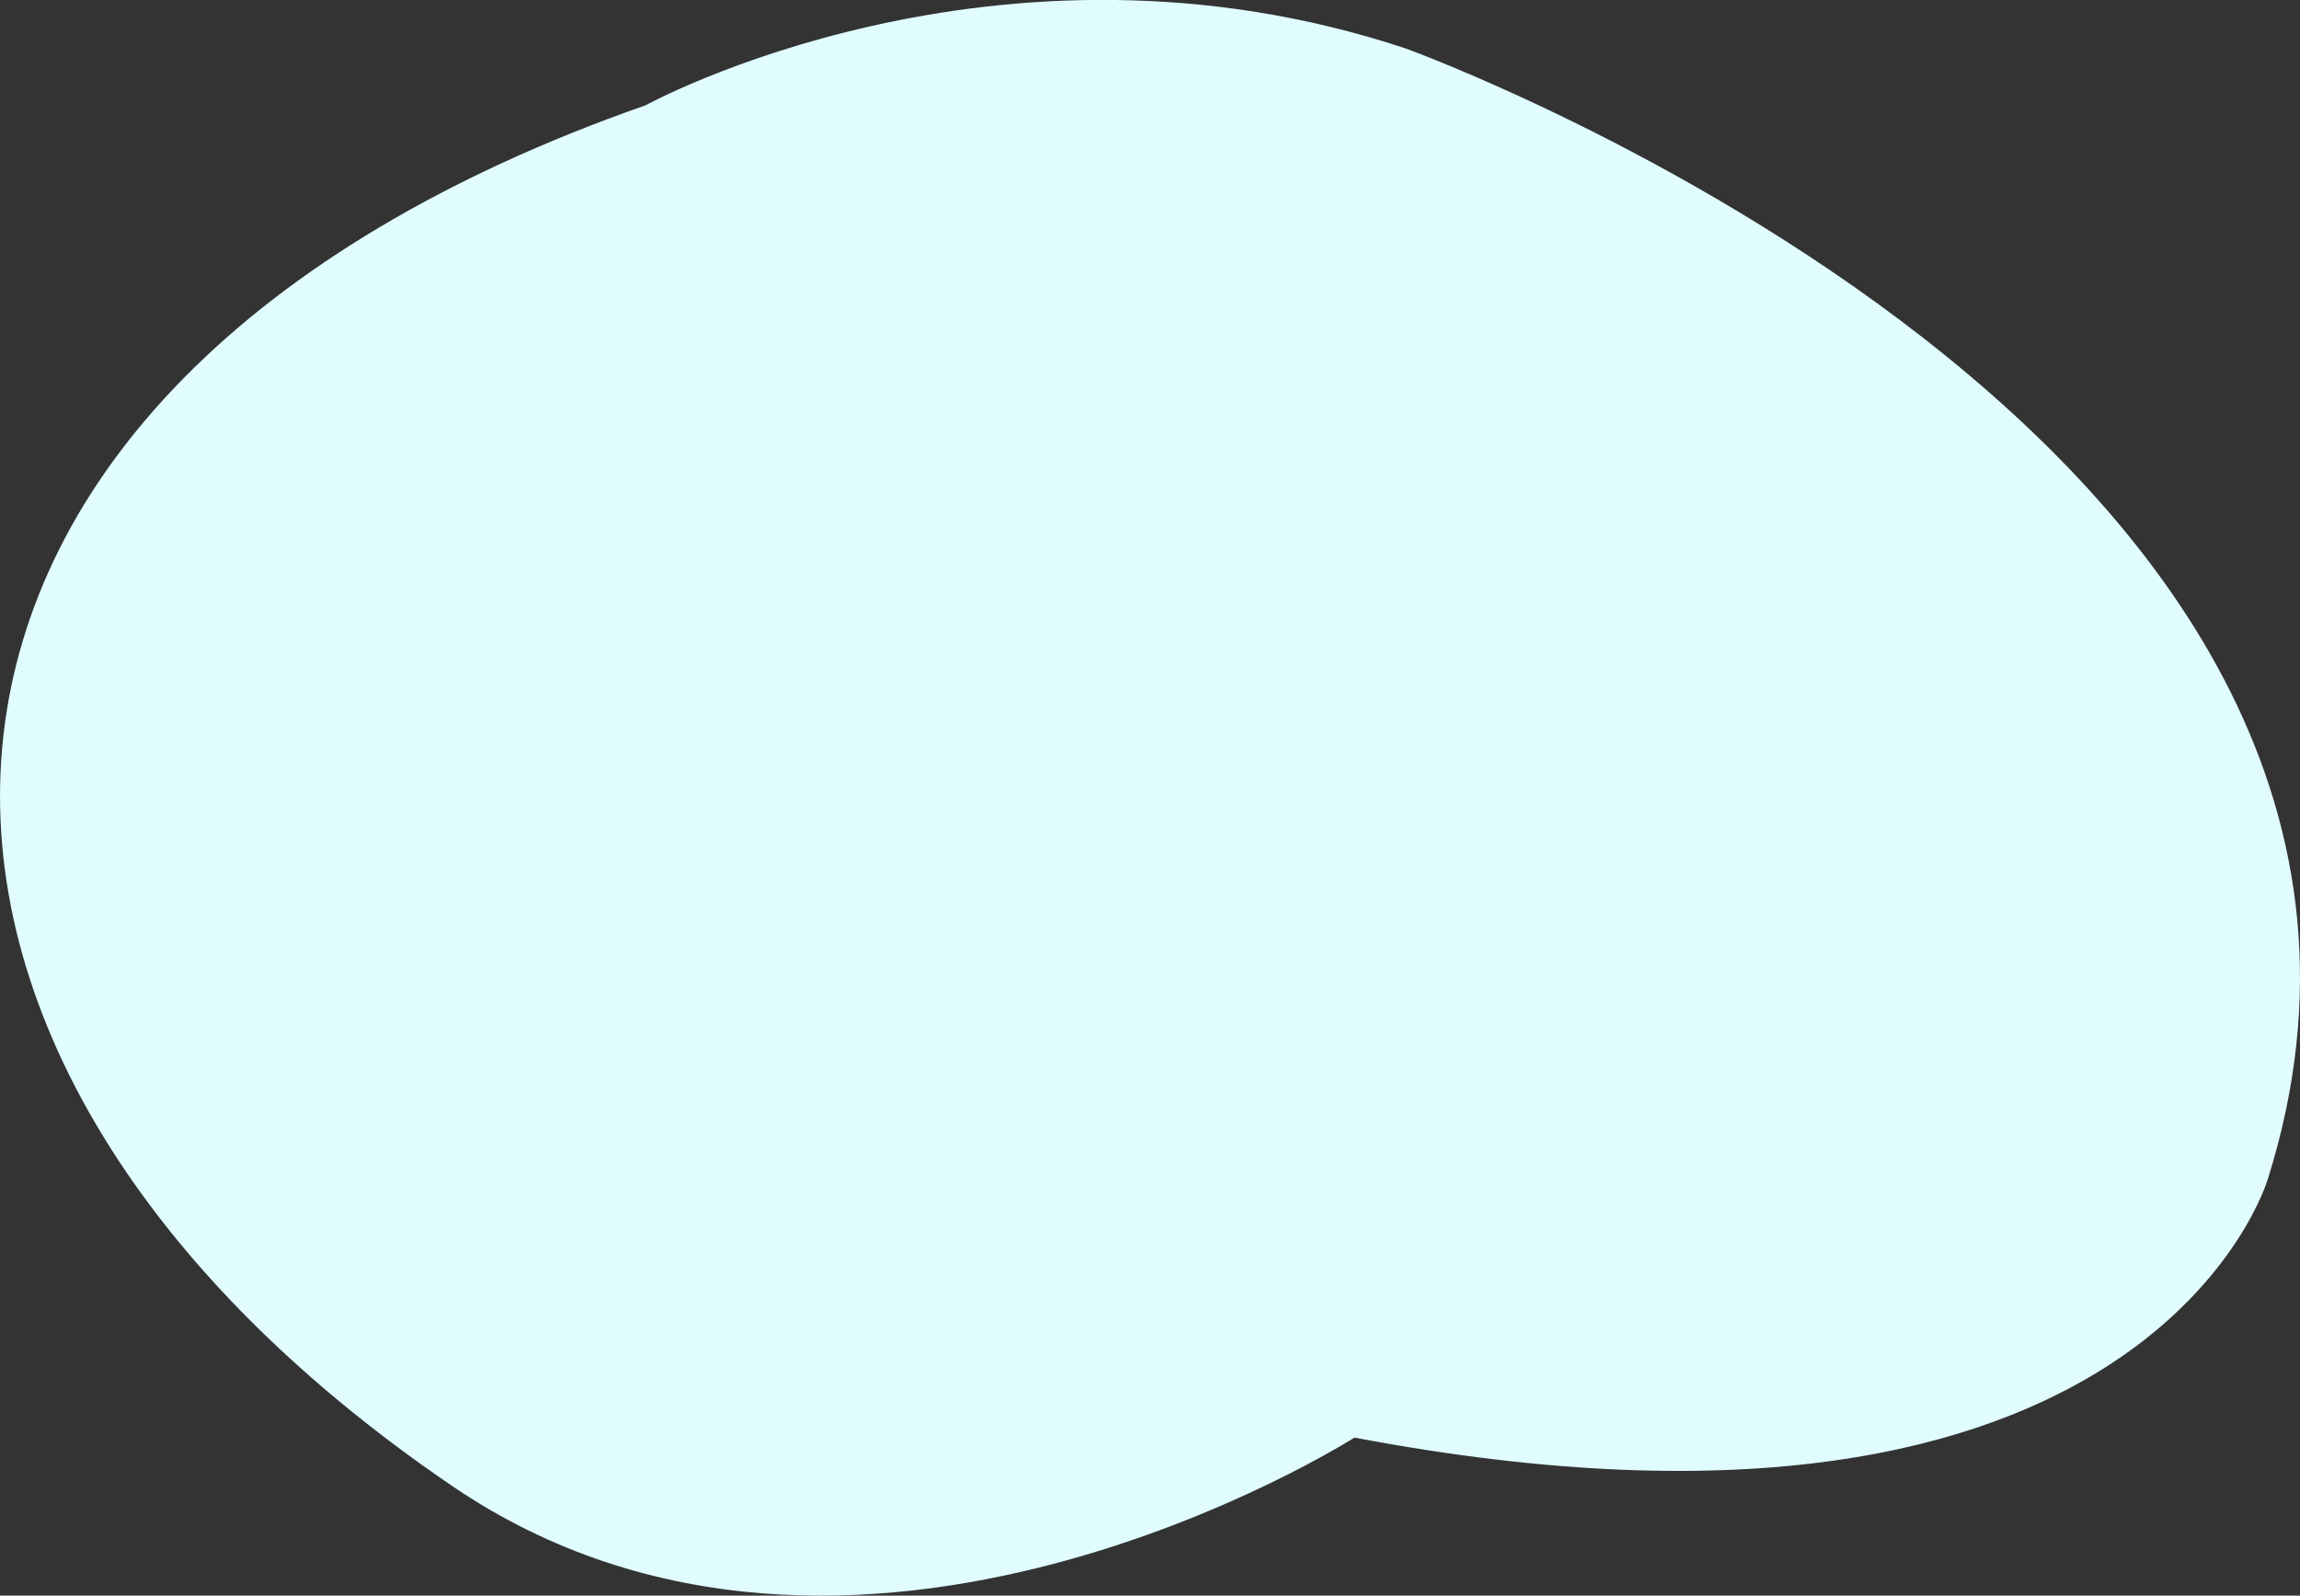
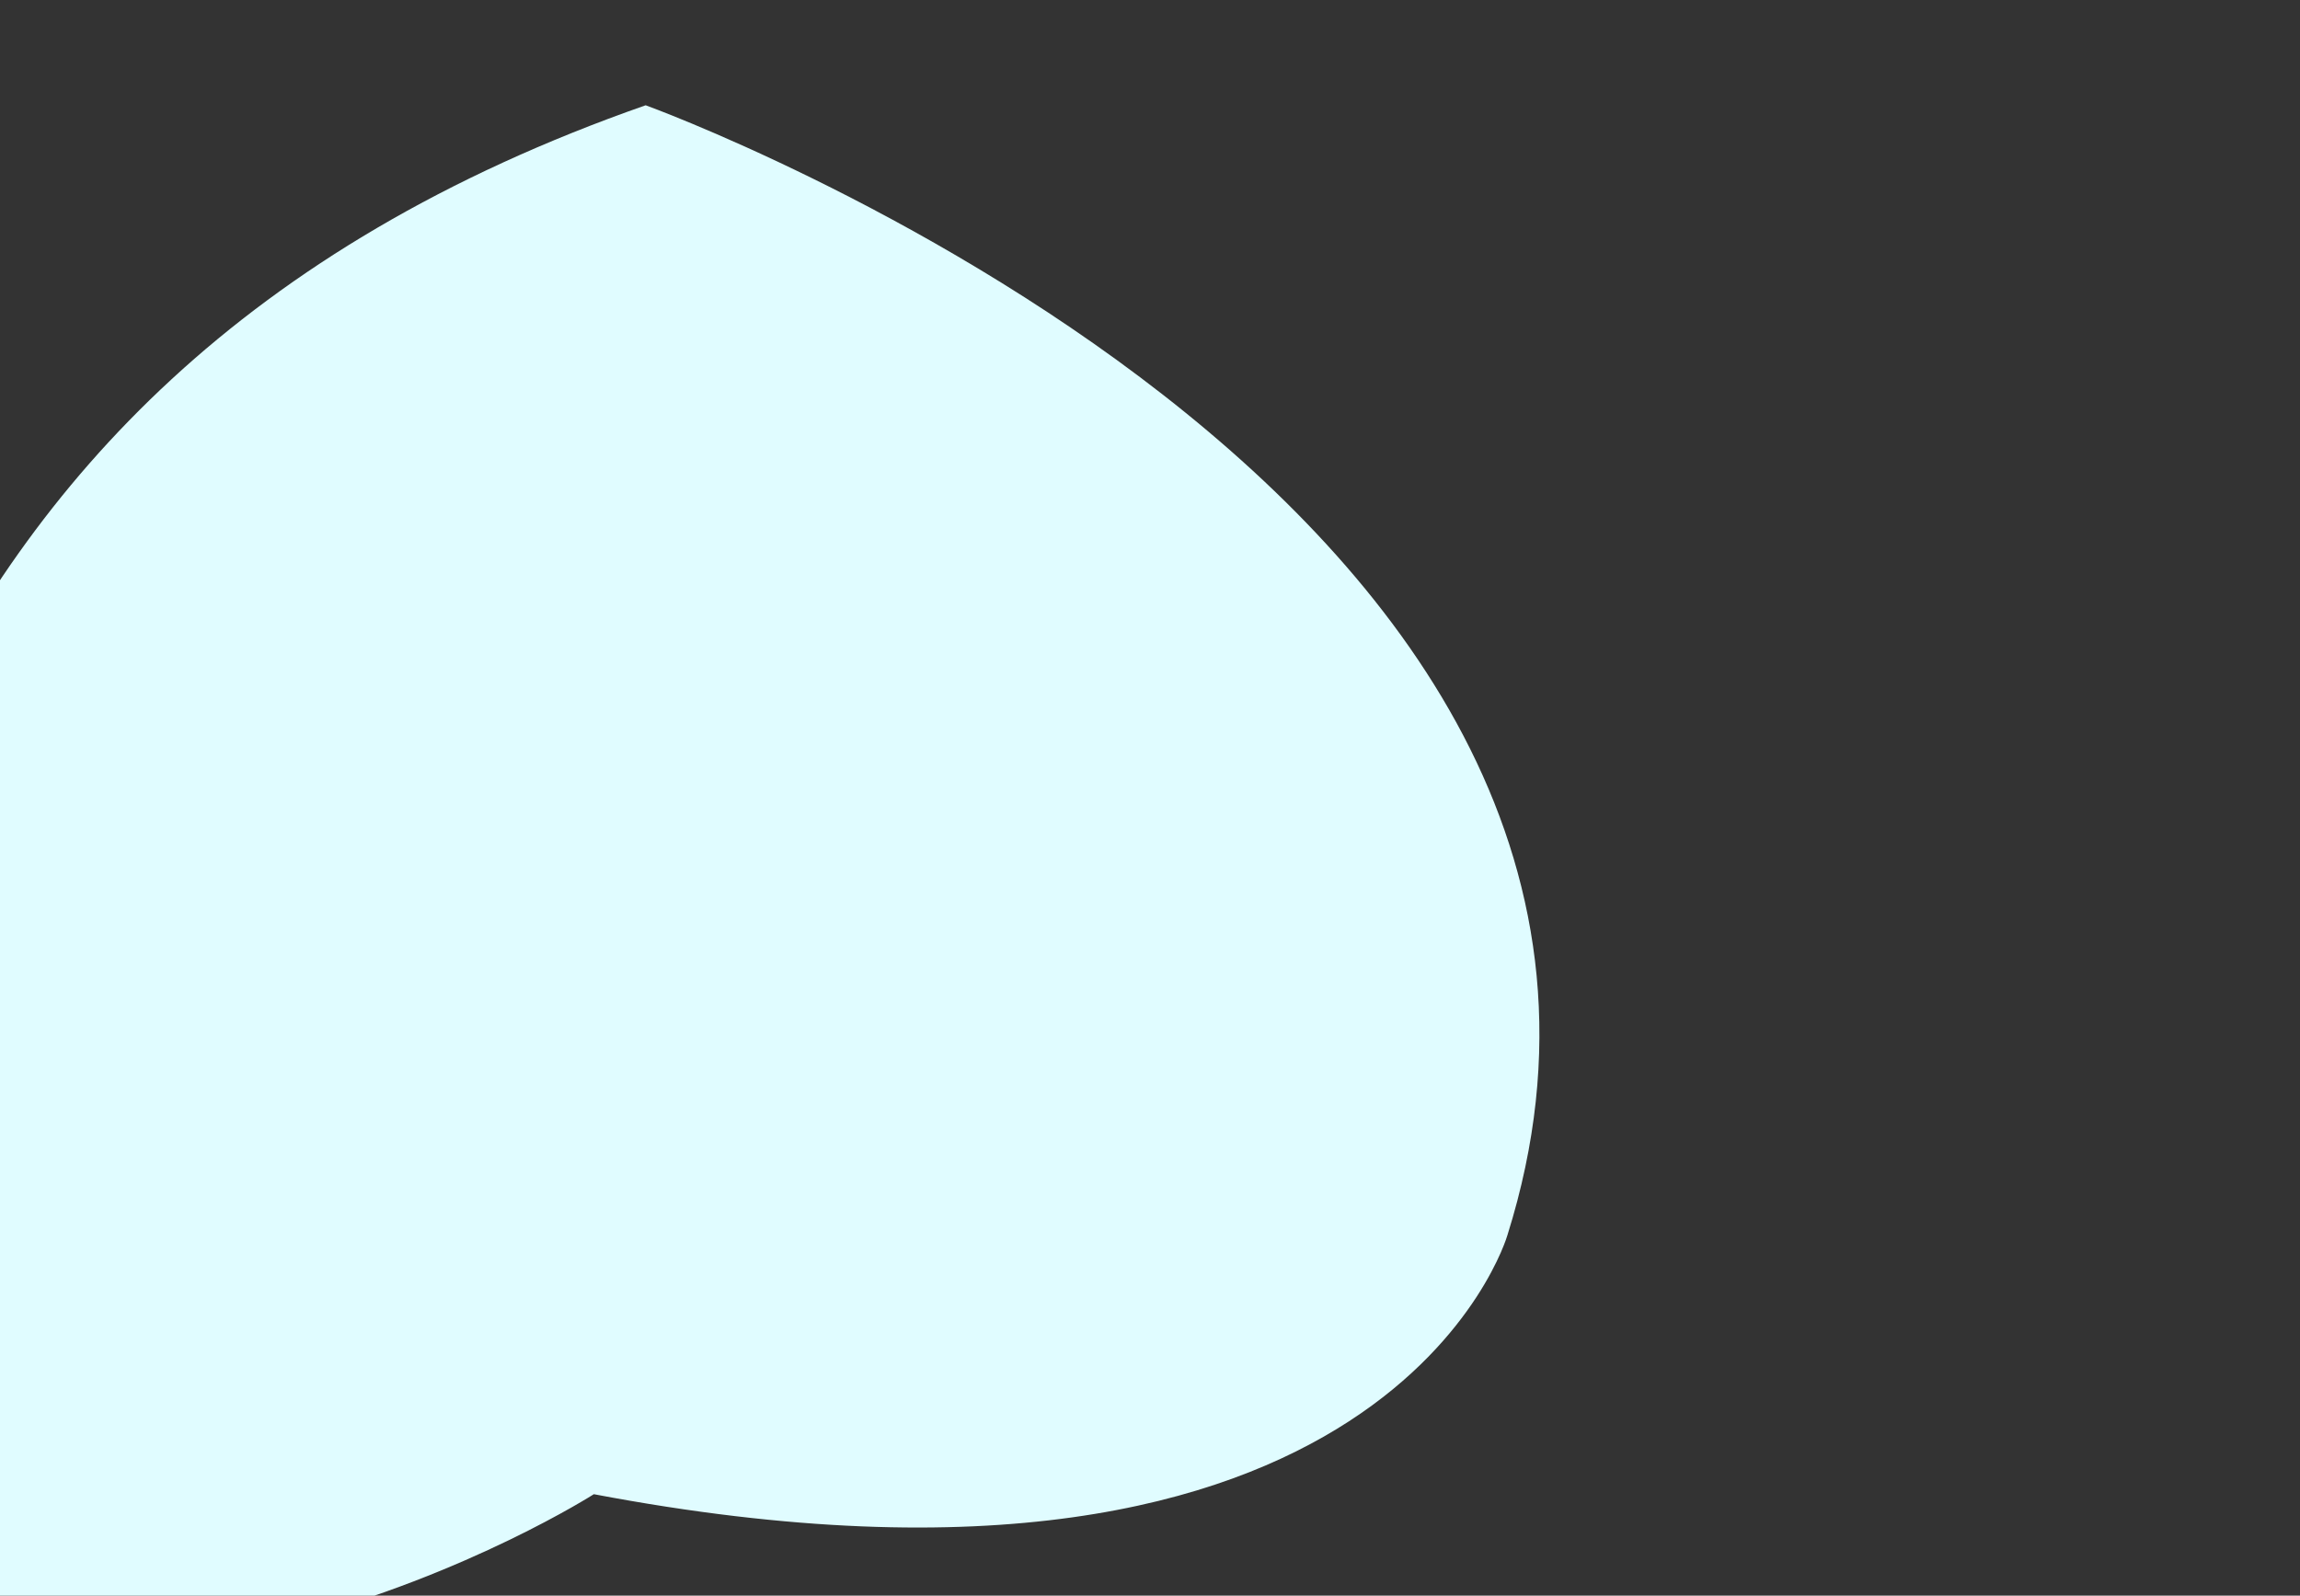
<svg xmlns="http://www.w3.org/2000/svg" version="1.1" id="Layer_1" x="0px" y="0px" viewBox="0 0 954.7 662.4" enable-background="new 0 0 954.7 662.4" xml:space="preserve">
  <rect x="0" y="0" width="954.7" height="662.4" fill="#333333" stroke="none" />
-   <path fill="#E0FCFF" d="M268,43.7c0,0,145.7-80.1,315.7-23.5c0,0,453.5,164.2,357.7,469.1c0,0-48.9,170.1-379.2,107.5  c0,0-208.7,133.3-374.8,19.9C-80.8,433.8-67.3,161,268,43.7z" />
+   <path fill="#E0FCFF" d="M268,43.7c0,0,453.5,164.2,357.7,469.1c0,0-48.9,170.1-379.2,107.5  c0,0-208.7,133.3-374.8,19.9C-80.8,433.8-67.3,161,268,43.7z" />
</svg>